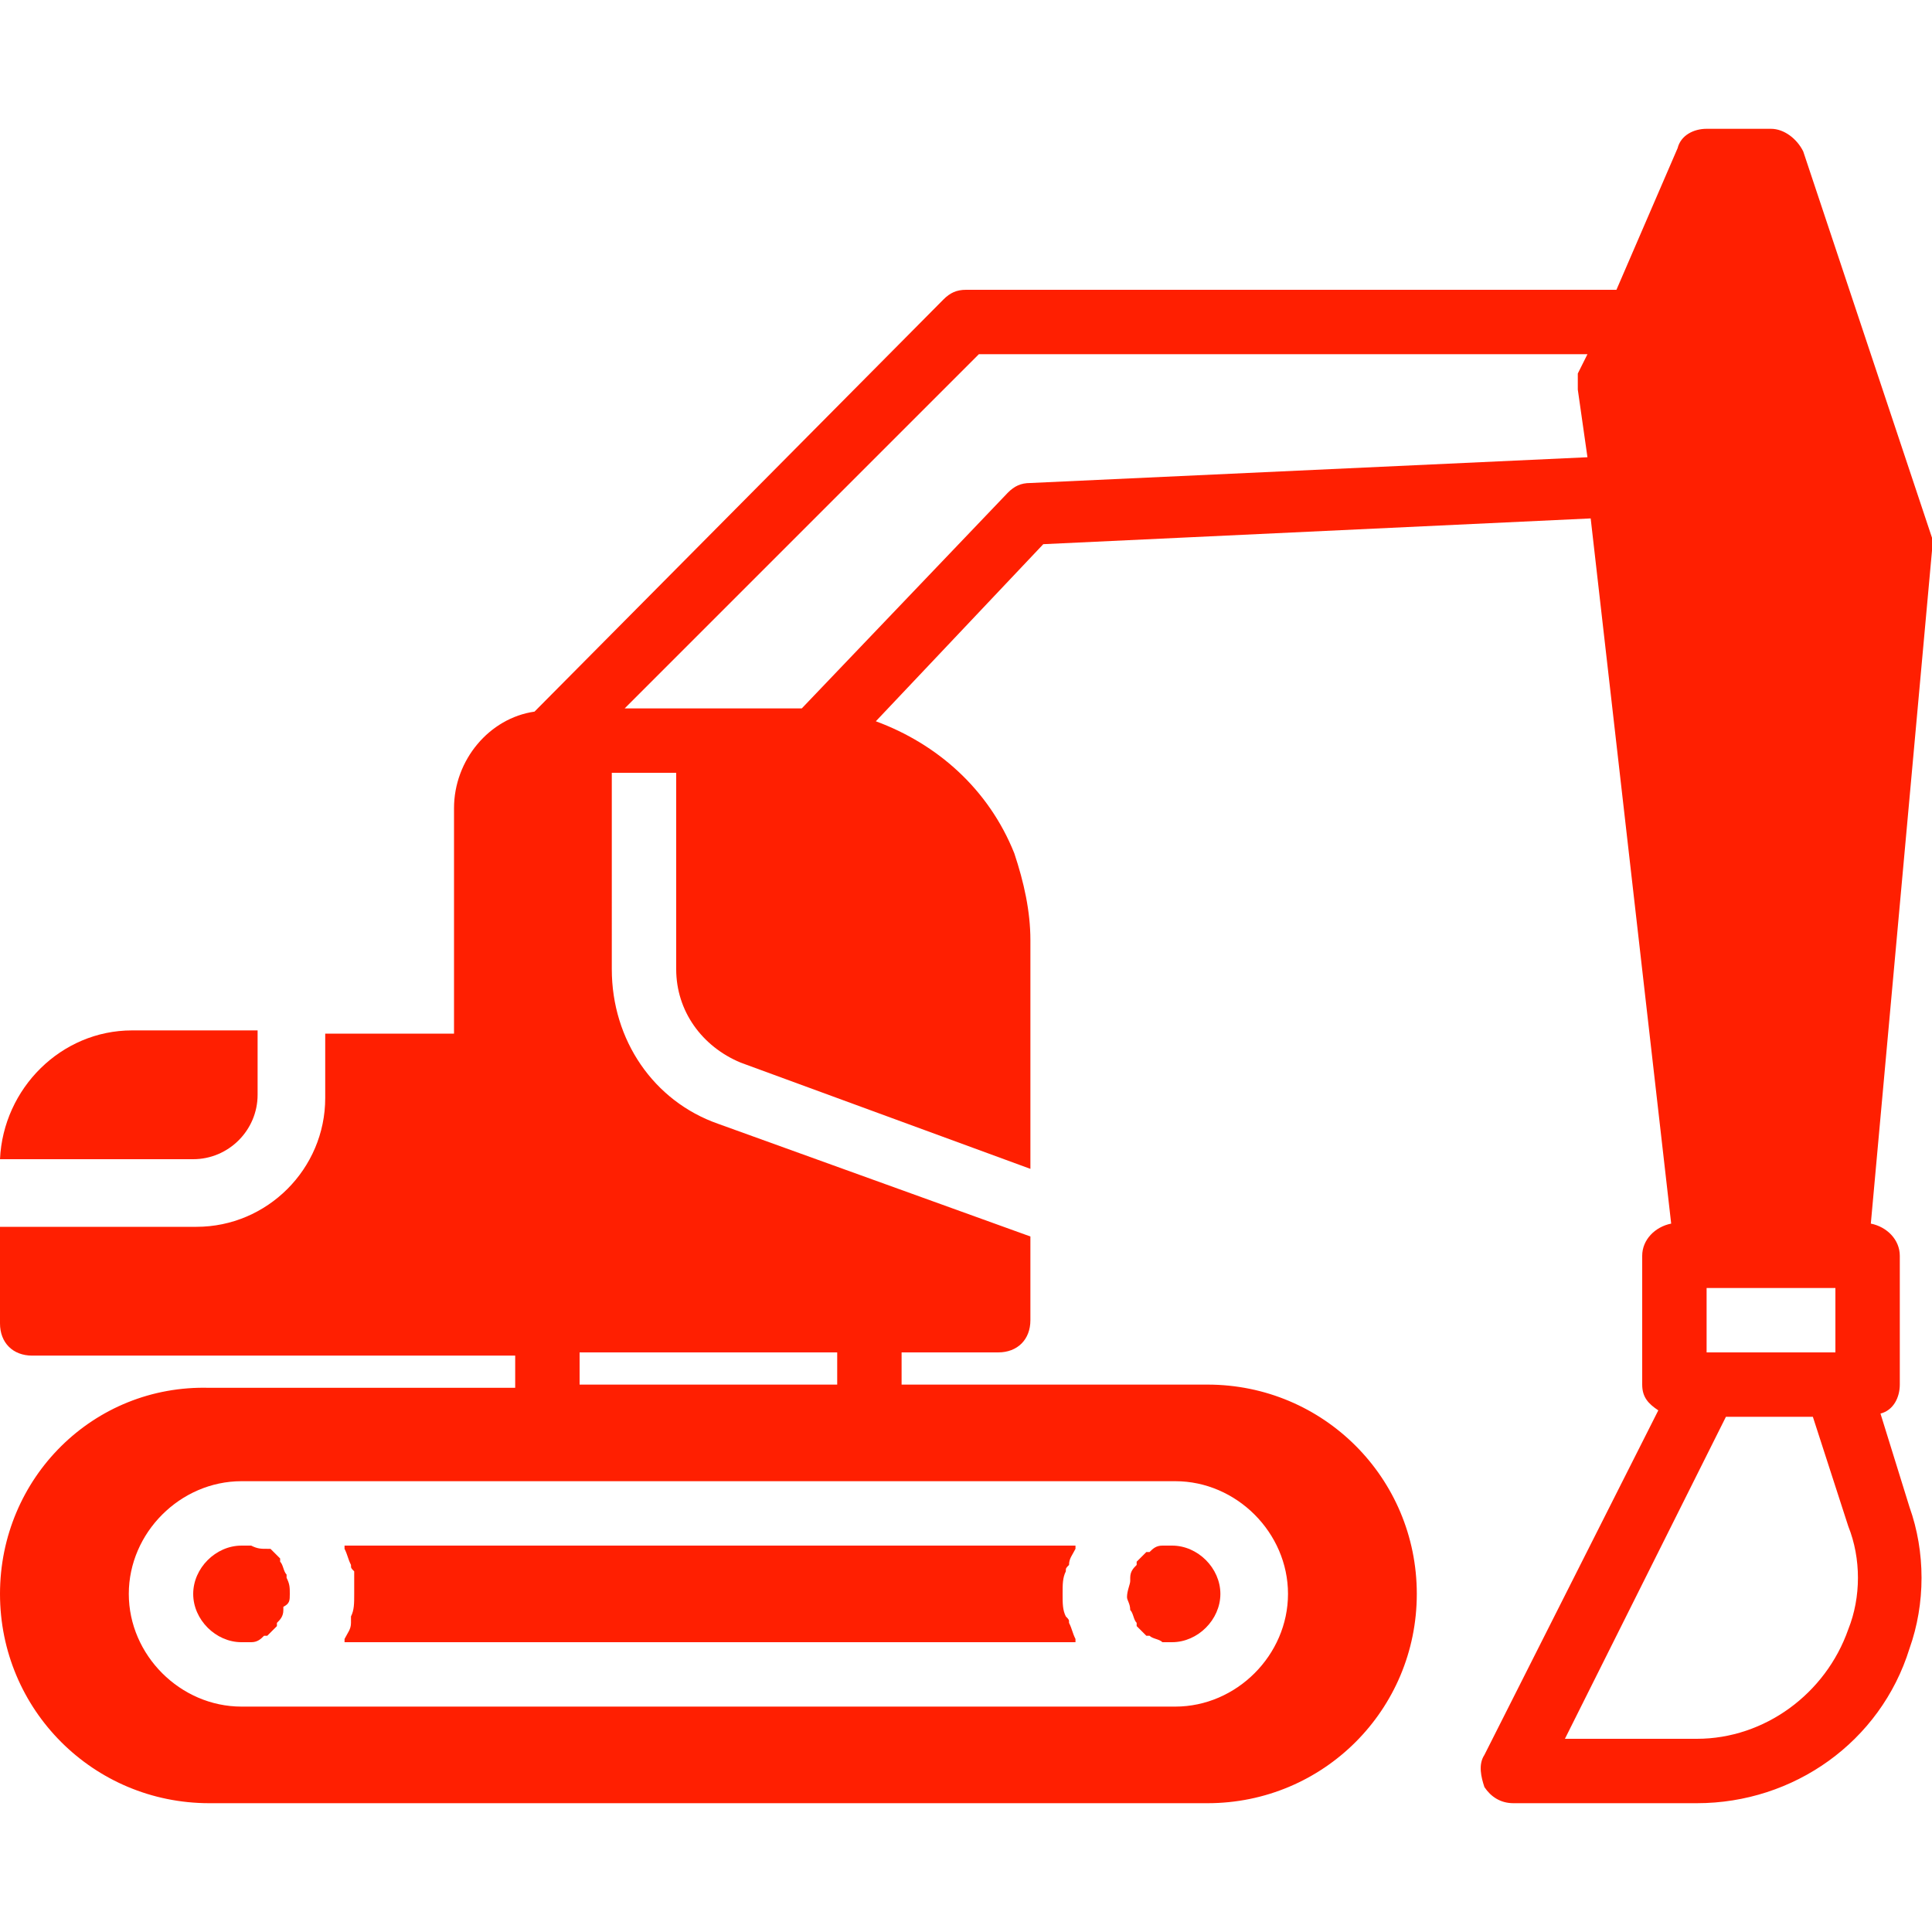
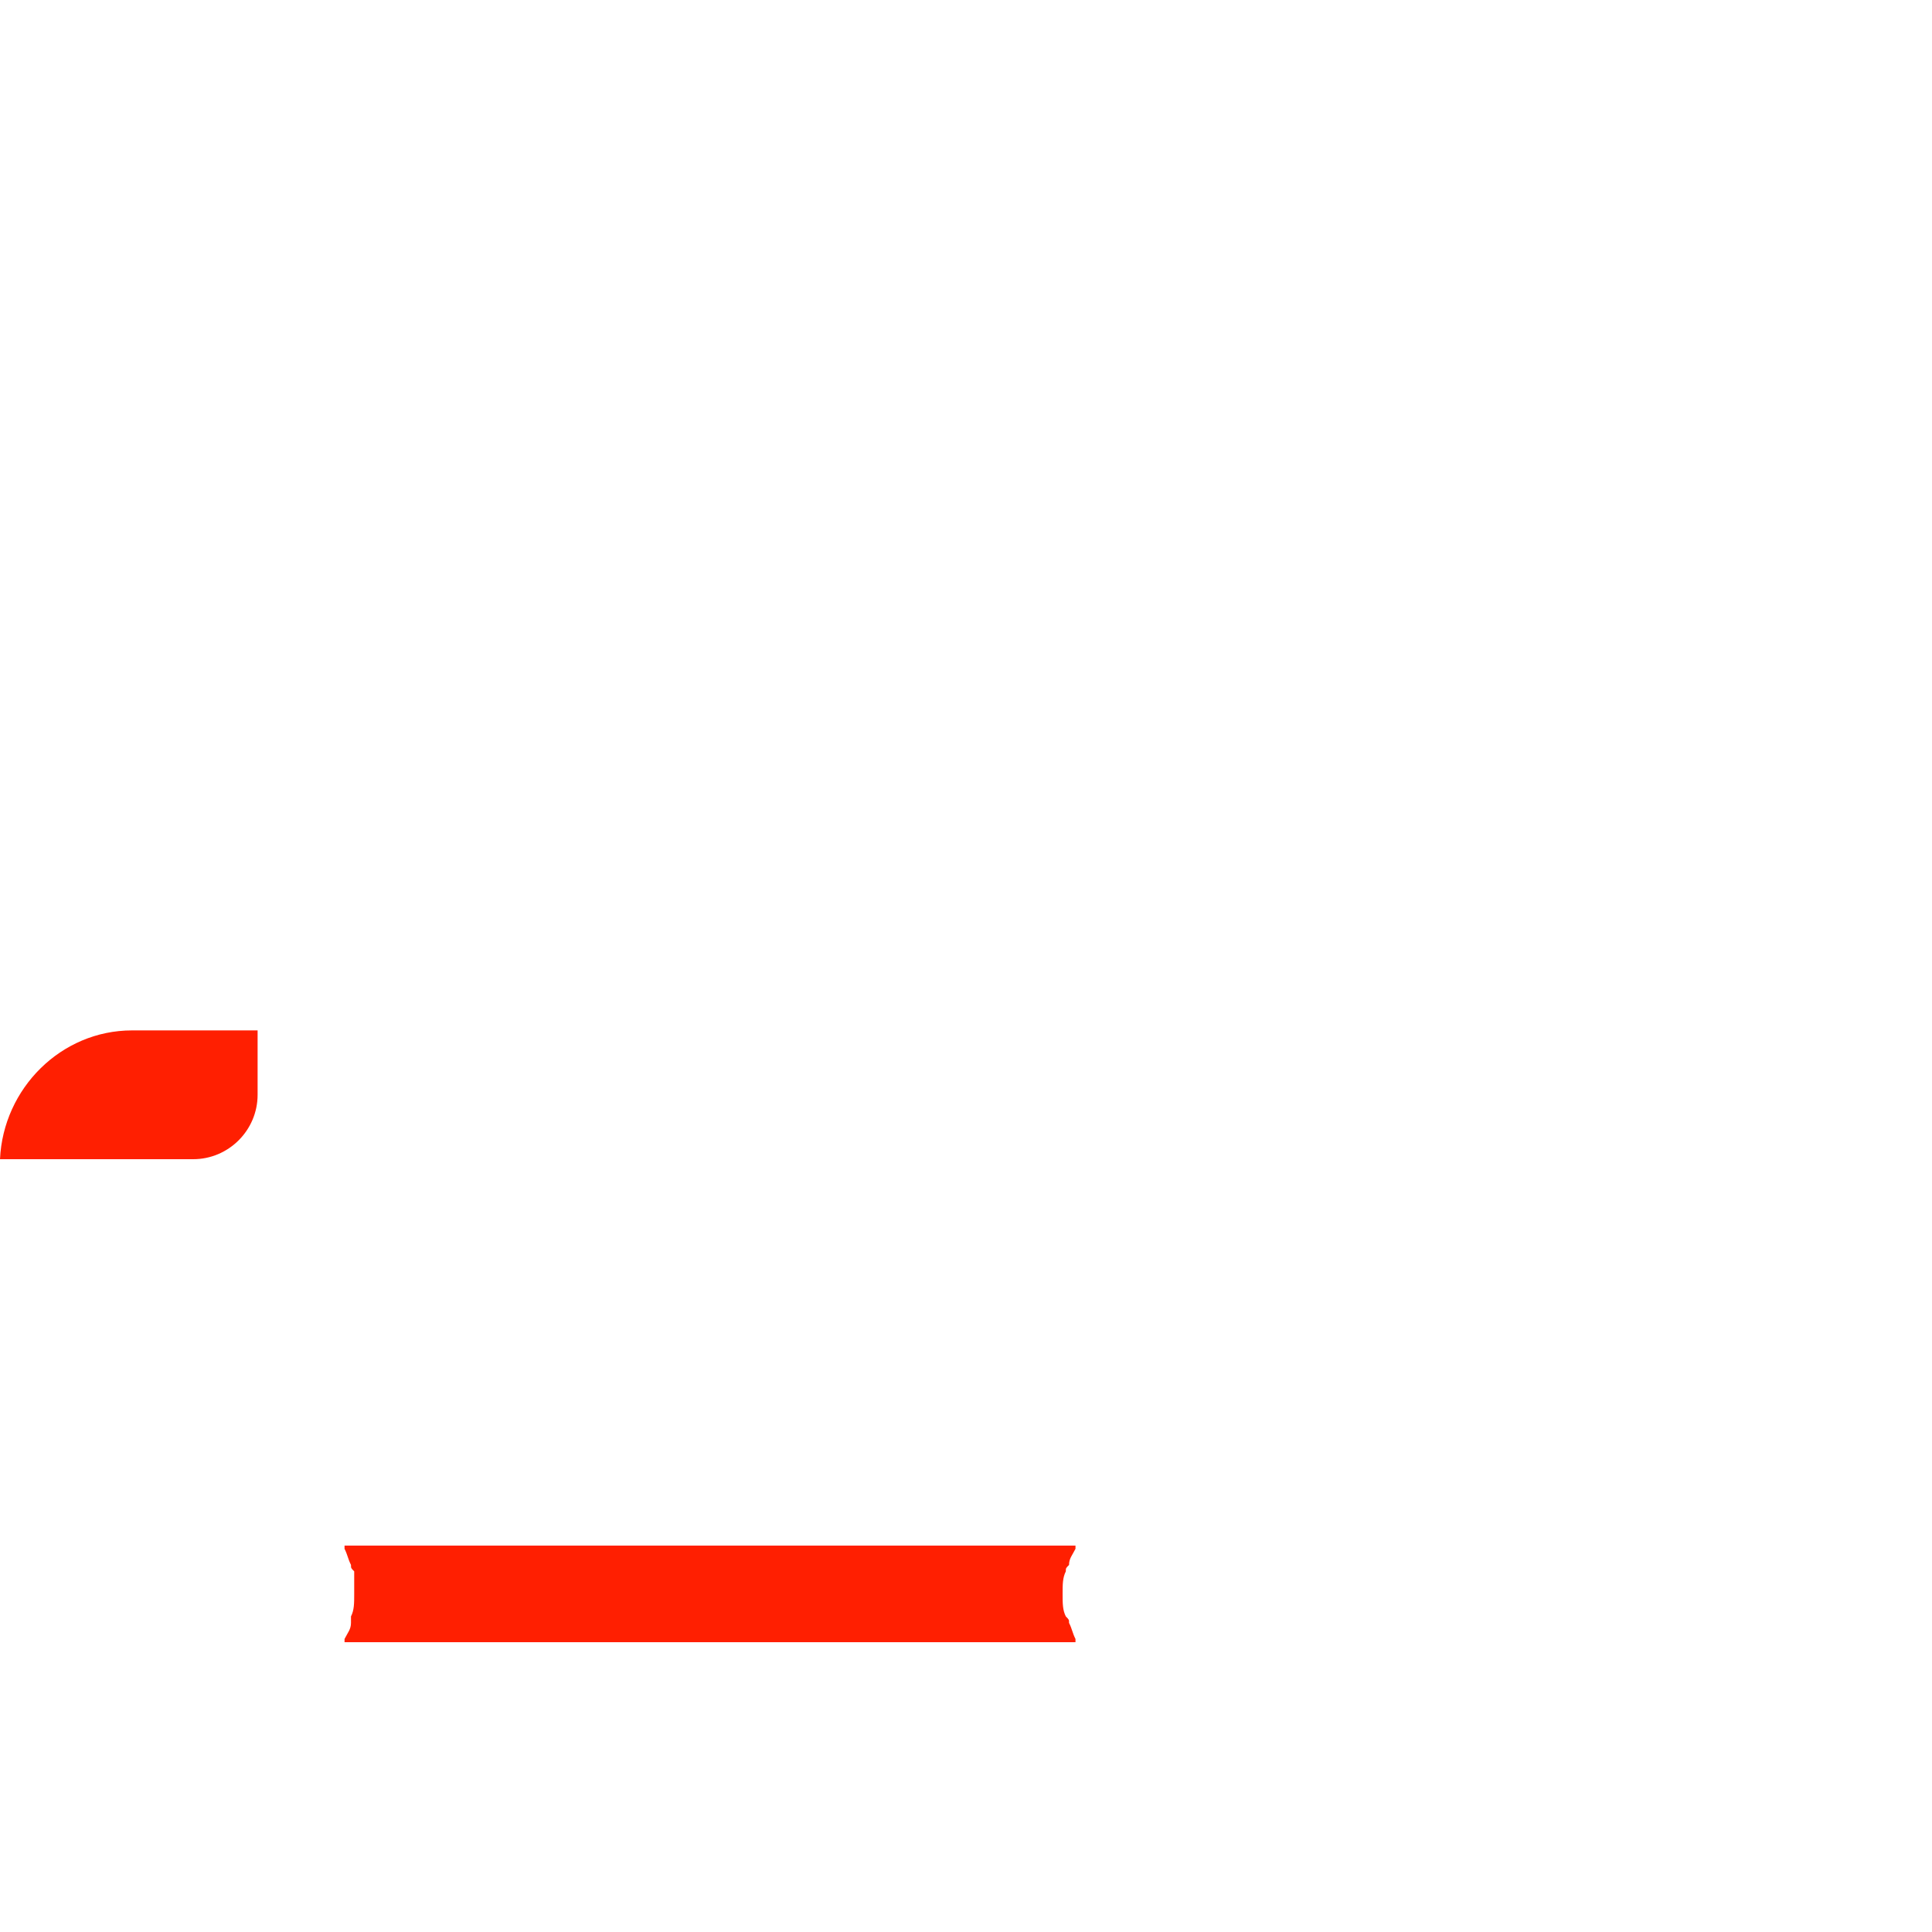
<svg xmlns="http://www.w3.org/2000/svg" version="1.1" id="Layer_1" x="0px" y="0px" viewBox="0 0 512 512" style="enable-background:new 0 0 512 512;" xml:space="preserve" width="512px" height="512px">
  <g>
    <g>
      <g>
-         <path d="M512,142.507l-34.133-102.4c-1.707-3.413-5.12-5.973-8.533-5.973h-17.067c-3.413,0-6.827,1.707-7.68,5.12L428.373,76.8    H256c-2.56,0-4.267,0.853-5.973,2.56L141.653,188.587c-11.947,1.707-21.333,12.8-21.333,25.6v59.733H86.187v17.067    c0,18.773-15.36,34.133-34.133,34.133H0v25.6c0,5.12,3.413,8.533,8.533,8.533h128v8.533H55.467C24.747,366.933,0,391.68,0,422.4    c0,30.72,24.747,55.467,55.467,55.467H320c30.72,0,55.467-24.747,55.467-55.467c0-30.72-24.747-55.467-55.467-55.467h-81.067    V358.4h25.6c5.12,0,8.533-3.413,8.533-8.533V327.68l-82.773-29.867c-17.067-5.973-28.16-22.187-28.16-40.96V204.8H179.2v52.053    c0,11.093,6.827,20.48,17.067,24.747l76.8,28.16v-60.587c0-7.68-1.707-15.36-4.267-23.04    c-6.827-17.067-20.48-29.013-36.693-34.987l44.373-46.933l145.067-6.827l21.333,186.88c-4.267,0.853-7.68,4.267-7.68,8.533v34.133    c0,3.413,1.707,5.12,4.267,6.827l-46.08,91.307c-1.707,2.56-0.853,5.973,0,8.533c1.707,2.56,4.267,4.267,7.68,4.267h48.64    c25.6,0,48.64-16.213,56.32-40.96c4.267-11.947,4.267-25.6,0-37.547l-7.68-24.747c3.413-0.853,5.12-4.267,5.12-7.68V332.8    c0-4.267-3.413-7.68-7.68-8.533L512,145.92C512,145.067,512,143.36,512,142.507z M307.2,392.533c0.853,0,0.853,0,1.707,0    s1.707,0,2.56,0c16.213,0,29.867,13.653,29.867,29.867c0,16.213-13.653,29.867-29.867,29.867c-0.853,0-1.707,0-2.56,0    s-0.853,0-1.707,0H68.267c-0.853,0-0.853,0-1.707,0s-1.707,0-2.56,0c-16.213,0-29.867-13.653-29.867-29.867    c0-16.213,13.653-29.867,29.867-29.867c0.853,0,1.707,0,2.56,0s1.707,0,1.707,0H307.2z M221.867,358.4v8.533H153.6V358.4H221.867z     M420.693,121.173L273.067,128c-2.56,0-4.267,0.853-5.973,2.56l-54.613,57.173h-0.853H179.2h-13.653l93.867-93.867h161.28    l-2.56,5.12c0,1.707,0,2.56,0,4.267L420.693,121.173z M452.267,341.333H486.4V358.4h-34.133V341.333z M489.813,431.787    c-5.973,17.067-22.187,29.013-40.107,29.013H414.72l42.667-85.333h23.04l9.387,29.013    C493.227,413.013,493.227,423.253,489.813,431.787z" data-original="#000000" class="active-path" data-old_color="#ff1f01" fill="#ff1f01" />
-       </g>
+         </g>
    </g>
    <g>
      <g>
        <path d="M34.987,273.067c-18.773,0-34.133,15.36-34.987,34.133h51.2c9.387,0,17.067-7.68,17.067-17.067v-17.067H34.987z" data-original="#000000" class="active-path" data-old_color="#ff1f01" fill="#ff1f01" />
      </g>
    </g>
    <g>
      <g>
-         <path d="M75.947,418.133c0,0,0,0,0-0.853c-0.853-0.853-0.853-2.56-1.707-3.413c0,0,0,0,0-0.853    c-0.853-0.853-1.707-1.707-2.56-2.56c0,0,0,0-0.853,0c-1.707,0-2.56,0-4.267-0.853c-0.853,0-1.707,0-2.56,0    c-6.827,0-12.8,5.973-12.8,12.8s5.973,12.8,12.8,12.8c0.853,0,1.707,0,2.56,0c1.707,0,2.56-0.853,3.413-1.707c0,0,0,0,0.853,0    c0.853-0.853,1.707-1.707,2.56-2.56c0,0,0,0,0-0.853c0.853-0.853,1.707-1.707,1.707-3.413c0,0,0,0,0-0.853    c1.707-0.853,1.707-1.707,1.707-3.413S76.8,419.84,75.947,418.133z" data-original="#000000" class="active-path" data-old_color="#ff1f01" fill="#ff1f01" />
-       </g>
+         </g>
    </g>
    <g>
      <g>
        <path d="M283.307,430.08c0-0.853,0-0.853-0.853-1.707c-0.853-1.707-0.853-3.413-0.853-5.973s0-4.267,0.853-5.973    c0-0.853,0-0.853,0.853-1.707c0-1.707,0.853-2.56,1.707-4.267c0,0,0,0,0-0.853H91.307c0,0,0,0,0,0.853    c0.853,1.707,0.853,2.56,1.707,4.267c0,0.853,0,0.853,0.853,1.707c0,1.707,0,3.413,0,5.973s0,4.267-0.853,5.973    c0,0.853,0,1.707,0,1.707c0,1.707-0.853,2.56-1.707,4.267c0,0,0,0,0,0.853h193.707c0,0,0,0,0-0.853    C284.16,432.64,284.16,431.787,283.307,430.08z" data-original="#000000" class="active-path" data-old_color="#ff1f01" fill="#ff1f01" />
      </g>
    </g>
    <g>
      <g>
-         <path d="M310.613,409.6c-0.853,0-1.707,0-2.56,0c-1.707,0-2.56,0.853-3.413,1.707c0,0,0,0-0.853,0    c-0.853,0.853-1.707,1.707-2.56,2.56c0,0,0,0,0,0.853c-0.853,0.853-1.707,1.707-1.707,3.413c0,0,0,0,0,0.853    c0,0.853-0.853,2.56-0.853,4.267c0,0.853,0.853,1.707,0.853,3.413c0.853,0.853,0.853,2.56,1.707,3.413c0,0,0,0,0,0.853    c0.853,0.853,1.707,1.707,2.56,2.56c0,0,0,0,0.853,0c0.853,0.853,2.56,0.853,3.413,1.707c0.853,0,1.707,0,2.56,0    c6.827,0,12.8-5.973,12.8-12.8S317.44,409.6,310.613,409.6z" data-original="#000000" class="active-path" data-old_color="#ff1f01" fill="#ff1f01" />
-       </g>
+         </g>
    </g>
  </g>
</svg>